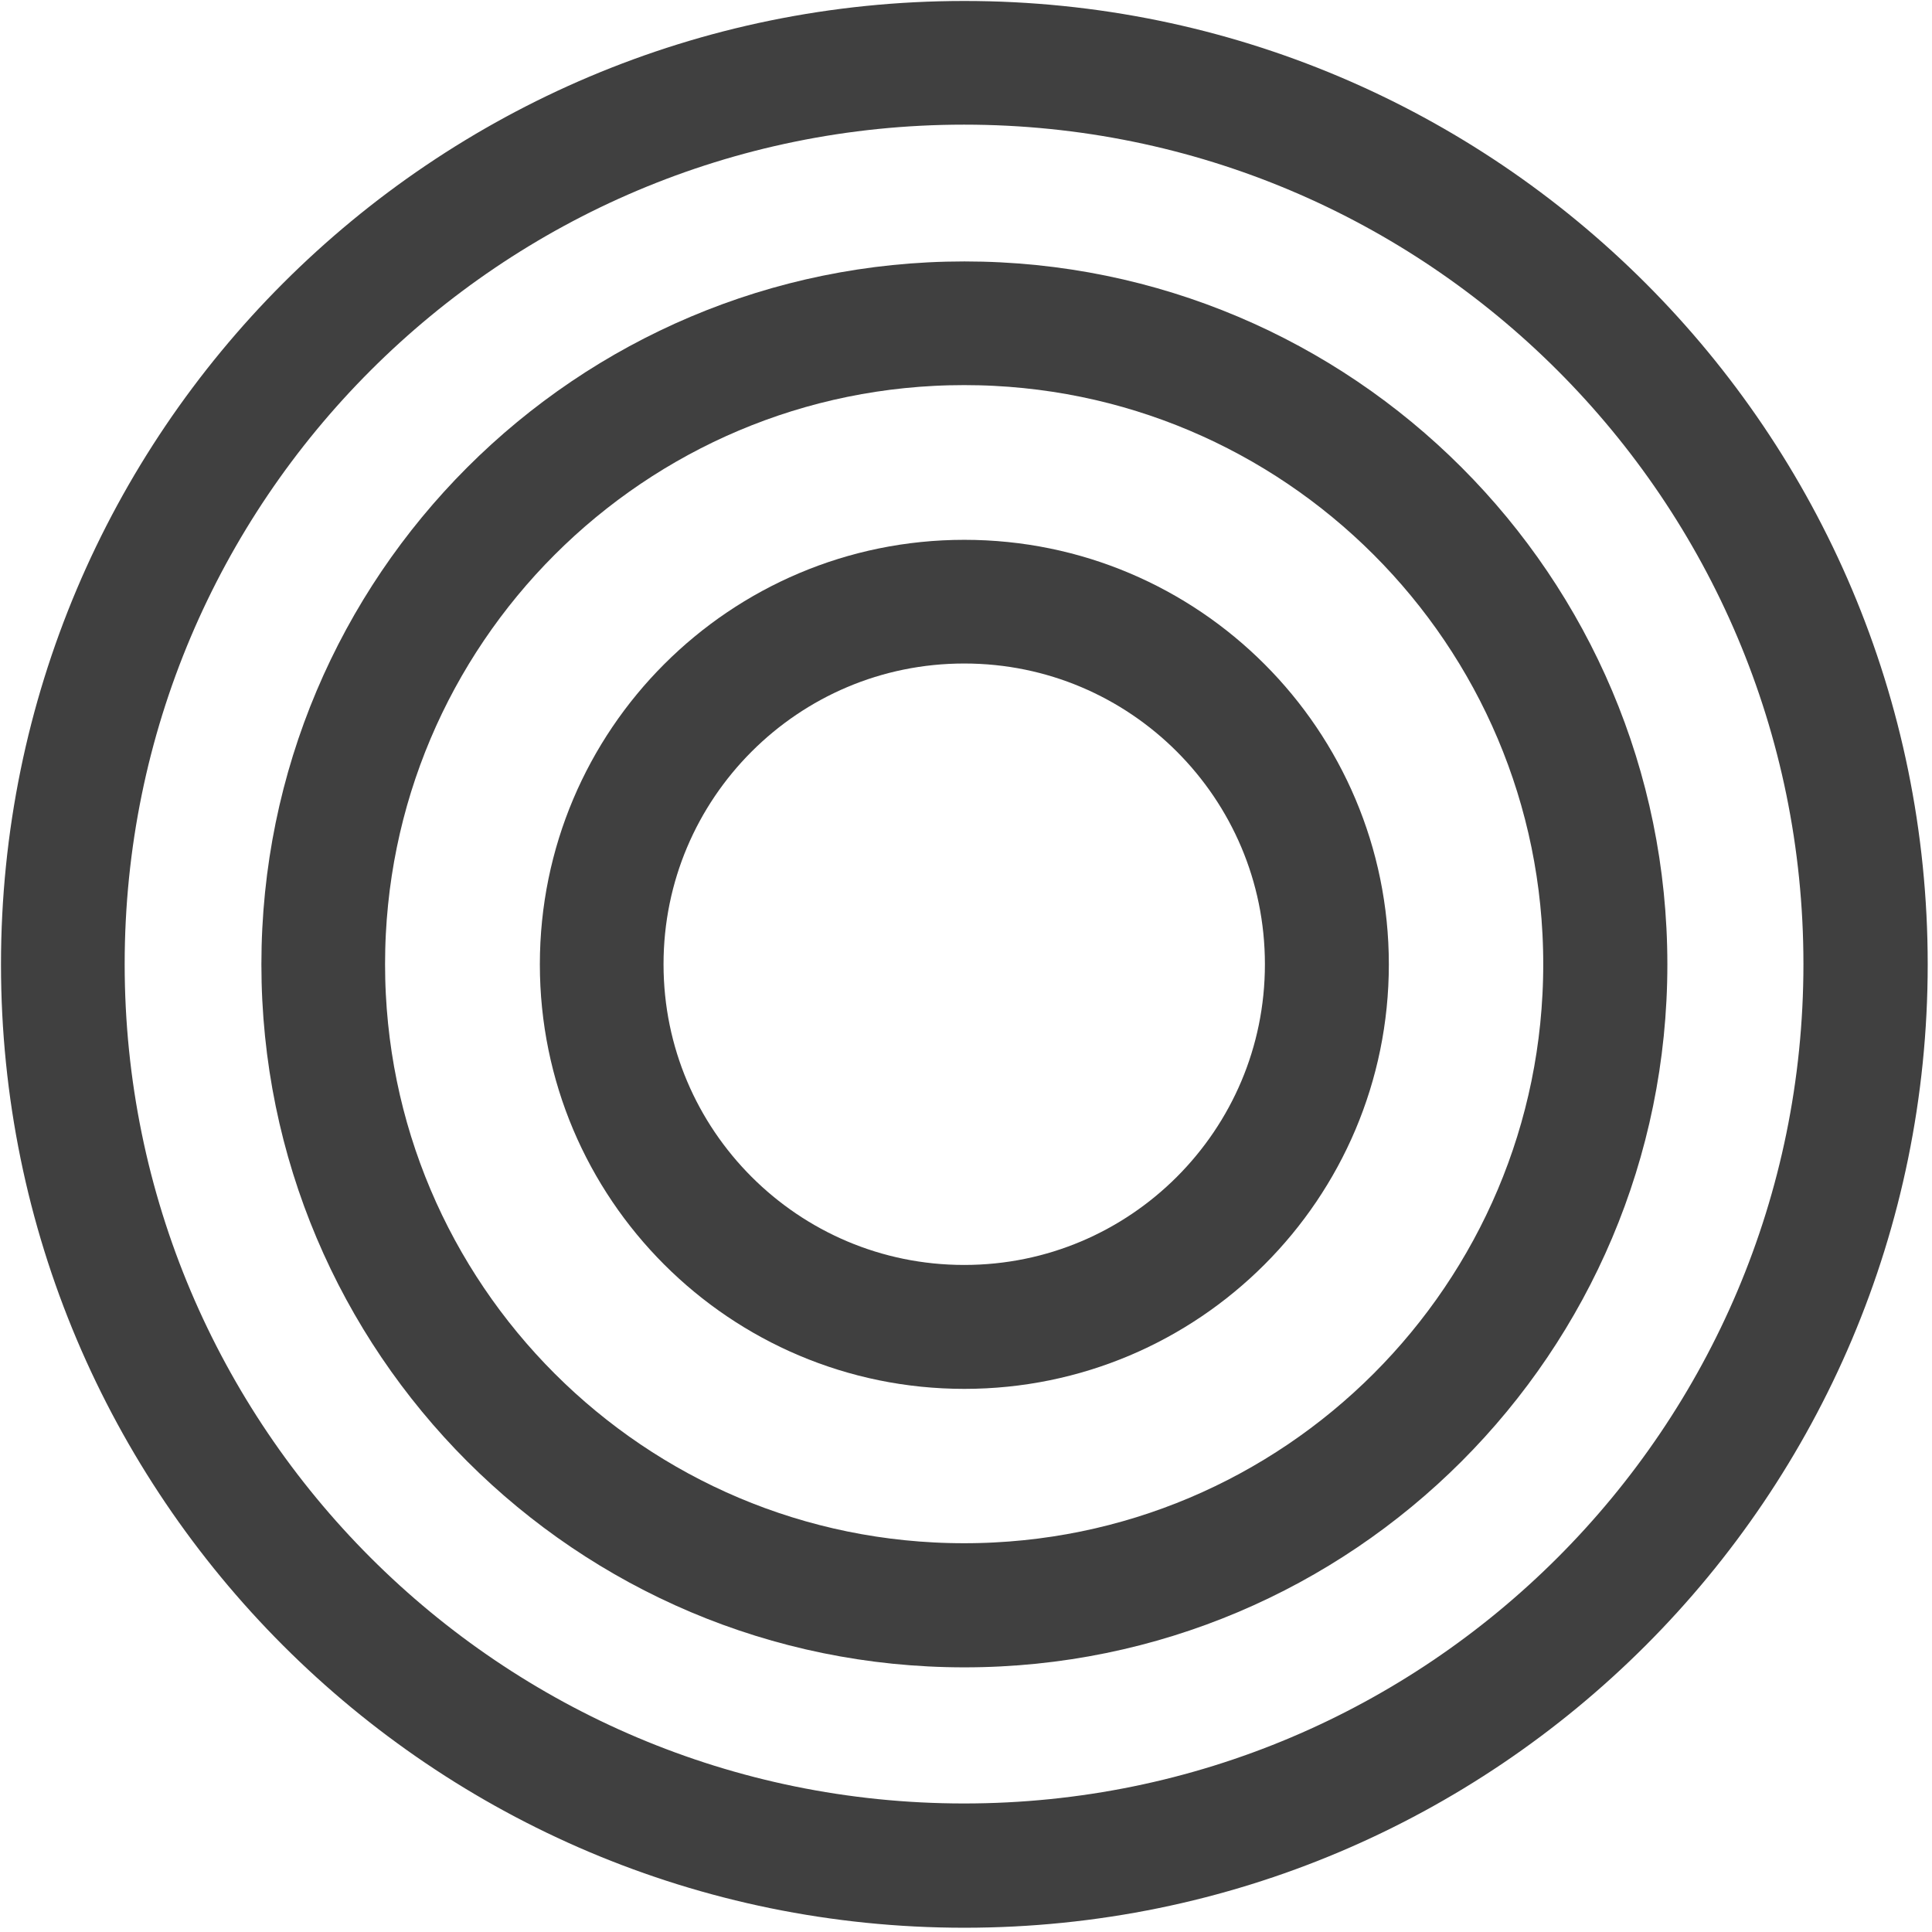
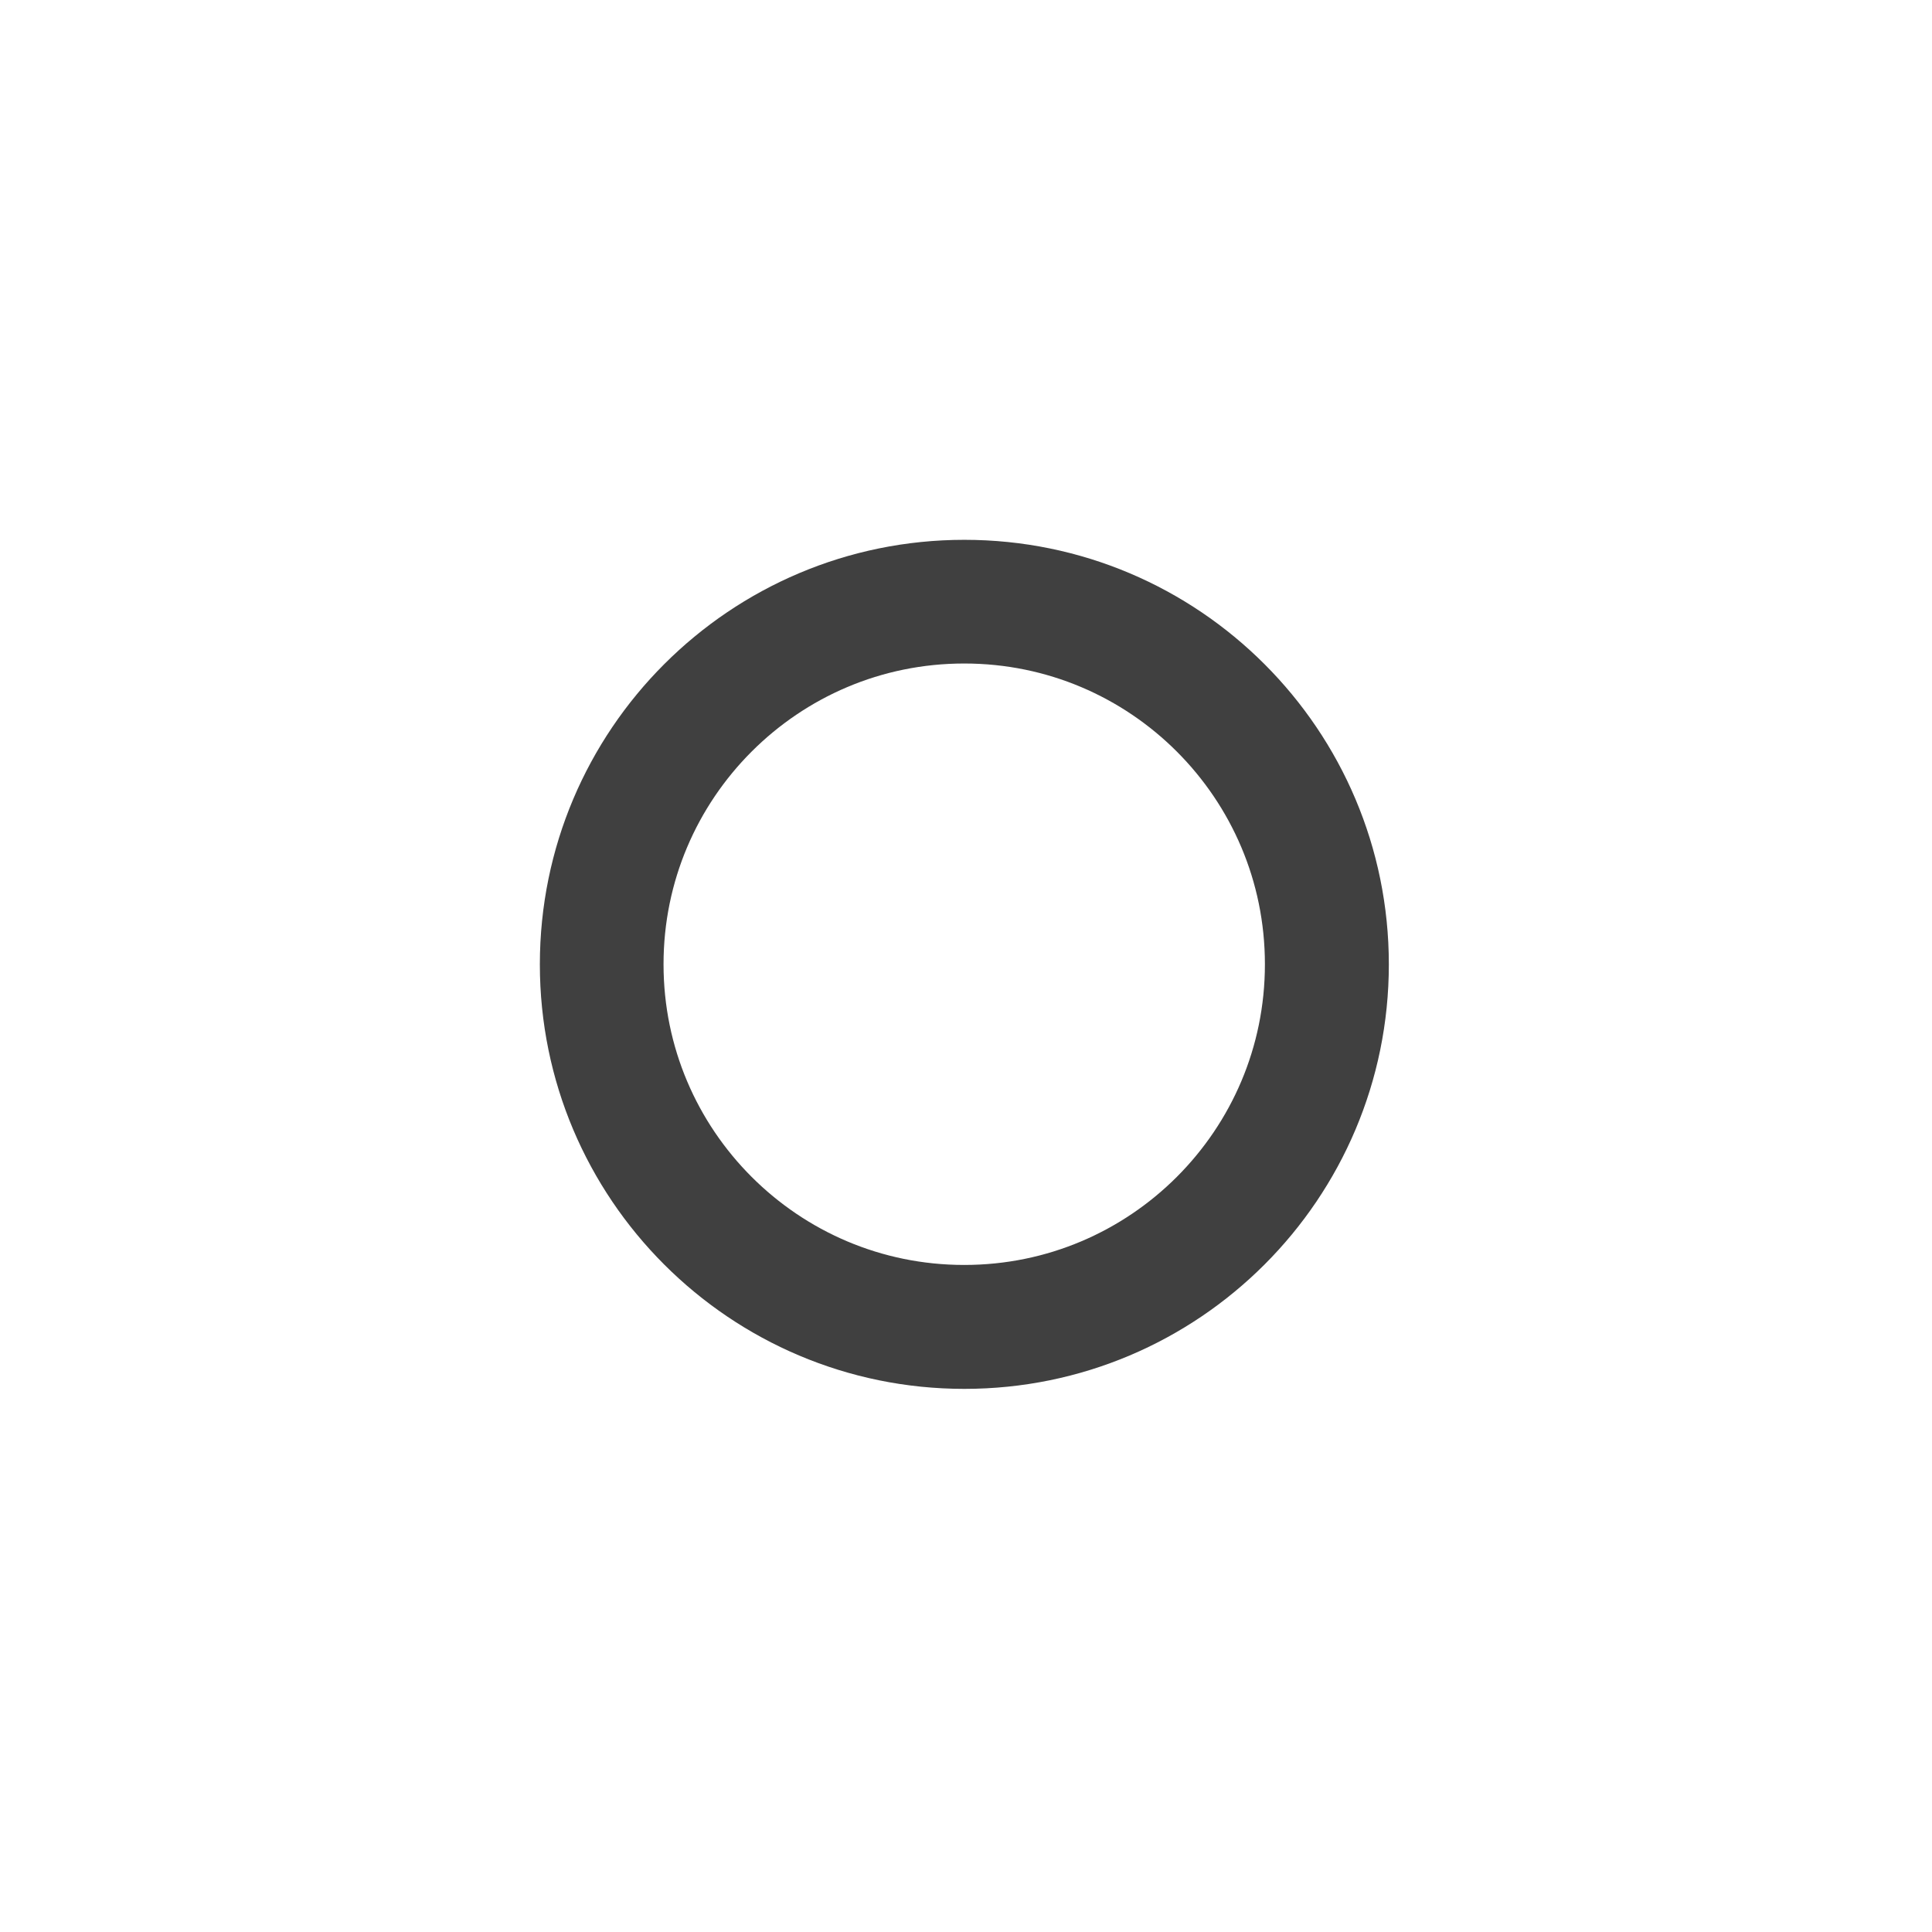
<svg xmlns="http://www.w3.org/2000/svg" width="156" zoomAndPan="magnify" viewBox="0 0 116.88 117" height="156" preserveAspectRatio="xMidYMid meet" version="1.0">
  <defs>
    <clipPath id="17f30c2232">
      <path d="M 0 0.059 L 116.68 0.059 L 116.68 116.742 L 0 116.742 Z M 0 0.059 " clip-rule="nonzero" />
    </clipPath>
    <clipPath id="16e342176e">
-       <path d="M 58.34 0.059 C 26.121 0.059 0 26.18 0 58.402 C 0 90.621 26.121 116.742 58.34 116.742 C 90.562 116.742 116.68 90.621 116.68 58.402 C 116.68 26.18 90.562 0.059 58.34 0.059 Z M 58.34 0.059 " clip-rule="nonzero" />
+       <path d="M 58.34 0.059 C 0 90.621 26.121 116.742 58.34 116.742 C 90.562 116.742 116.68 90.621 116.68 58.402 C 116.68 26.18 90.562 0.059 58.34 0.059 Z M 58.34 0.059 " clip-rule="nonzero" />
    </clipPath>
    <clipPath id="1c0c18f7ba">
      <path d="M 15.77 15.832 L 100.914 15.832 L 100.914 100.973 L 15.77 100.973 Z M 15.77 15.832 " clip-rule="nonzero" />
    </clipPath>
    <clipPath id="251229b6c1">
-       <path d="M 58.344 15.832 C 34.832 15.832 15.77 34.891 15.77 58.402 C 15.77 81.914 34.832 100.973 58.344 100.973 C 81.855 100.973 100.914 81.914 100.914 58.402 C 100.914 34.891 81.855 15.832 58.344 15.832 Z M 58.344 15.832 " clip-rule="nonzero" />
-     </clipPath>
+       </clipPath>
    <clipPath id="b738373db3">
      <path d="M 32.633 32.691 L 84.047 32.691 L 84.047 84.109 L 32.633 84.109 Z M 32.633 32.691 " clip-rule="nonzero" />
    </clipPath>
    <clipPath id="c144966b96">
      <path d="M 58.34 32.691 C 44.145 32.691 32.633 44.203 32.633 58.402 C 32.633 72.598 44.145 84.109 58.34 84.109 C 72.539 84.109 84.047 72.598 84.047 58.402 C 84.047 44.203 72.539 32.691 58.34 32.691 Z M 58.34 32.691 " clip-rule="nonzero" />
    </clipPath>
  </defs>
  <g clip-path="url(#17f30c2232)">
    <g clip-path="url(#16e342176e)">
-       <path stroke-linecap="butt" transform="matrix(0.749, 0, 0, 0.749, 0, 0.06)" fill="none" stroke-linejoin="miter" d="M 77.866 -0.002 C 34.864 -0.002 0 34.862 0 77.87 C 0 120.872 34.864 155.736 77.866 155.736 C 120.874 155.736 155.733 120.872 155.733 77.87 C 155.733 34.862 120.874 -0.002 77.866 -0.002 Z M 77.866 -0.002 " stroke="#404040" stroke-width="20" stroke-opacity="1" stroke-miterlimit="4" />
-     </g>
+       </g>
  </g>
  <g clip-path="url(#1c0c18f7ba)">
    <g clip-path="url(#251229b6c1)">
      <path stroke-linecap="butt" transform="matrix(0.749, 0, 0, 0.749, 15.77, 15.83)" fill="none" stroke-linejoin="miter" d="M 56.823 0.002 C 25.442 0.002 -0.001 25.44 -0.001 56.821 C -0.001 88.202 25.442 113.64 56.823 113.64 C 88.204 113.64 113.641 88.202 113.641 56.821 C 113.641 25.44 88.204 0.002 56.823 0.002 Z M 56.823 0.002 " stroke="#404040" stroke-width="20" stroke-opacity="1" stroke-miterlimit="4" />
    </g>
  </g>
  <g clip-path="url(#b738373db3)">
    <g clip-path="url(#c144966b96)">
      <path stroke-linecap="butt" transform="matrix(0.749, 0, 0, 0.749, 32.633, 32.693)" fill="none" stroke-linejoin="miter" d="M 34.311 -0.002 C 15.365 -0.002 0 15.363 0 34.315 C 0 53.261 15.365 68.626 34.311 68.626 C 53.263 68.626 68.623 53.261 68.623 34.315 C 68.623 15.363 53.263 -0.002 34.311 -0.002 Z M 34.311 -0.002 " stroke="#404040" stroke-width="20" stroke-opacity="1" stroke-miterlimit="4" />
    </g>
  </g>
</svg>